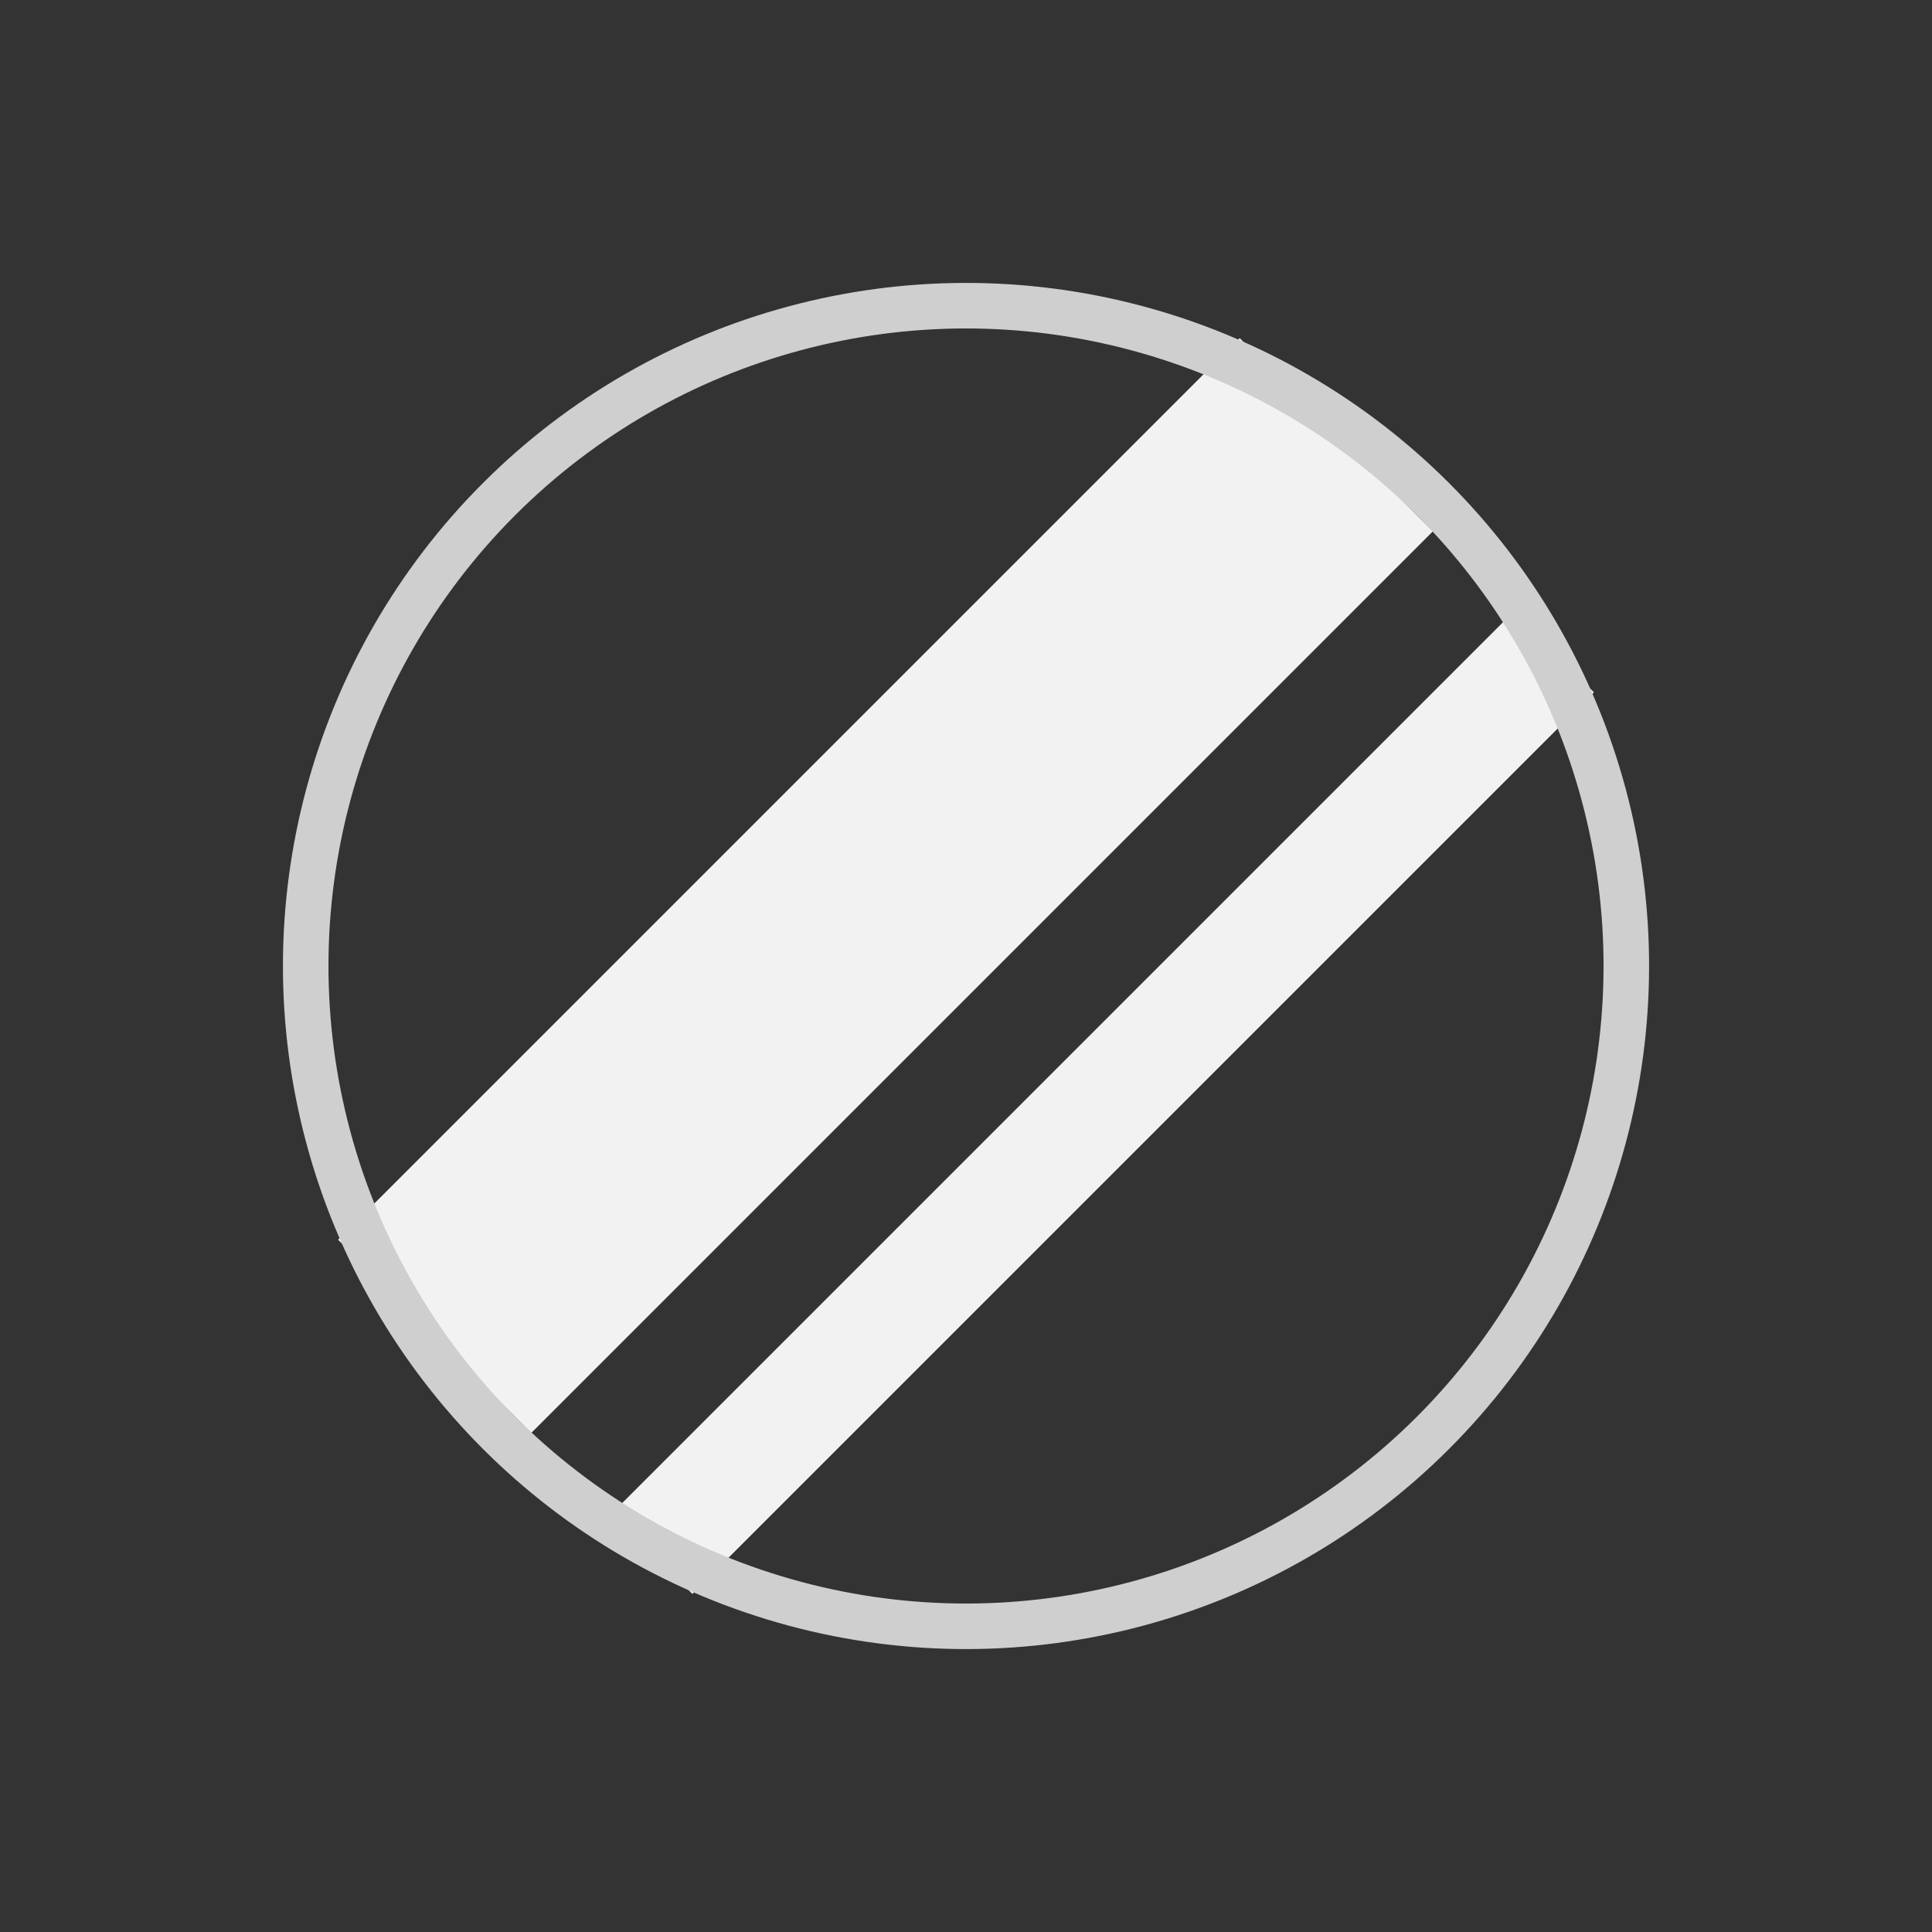
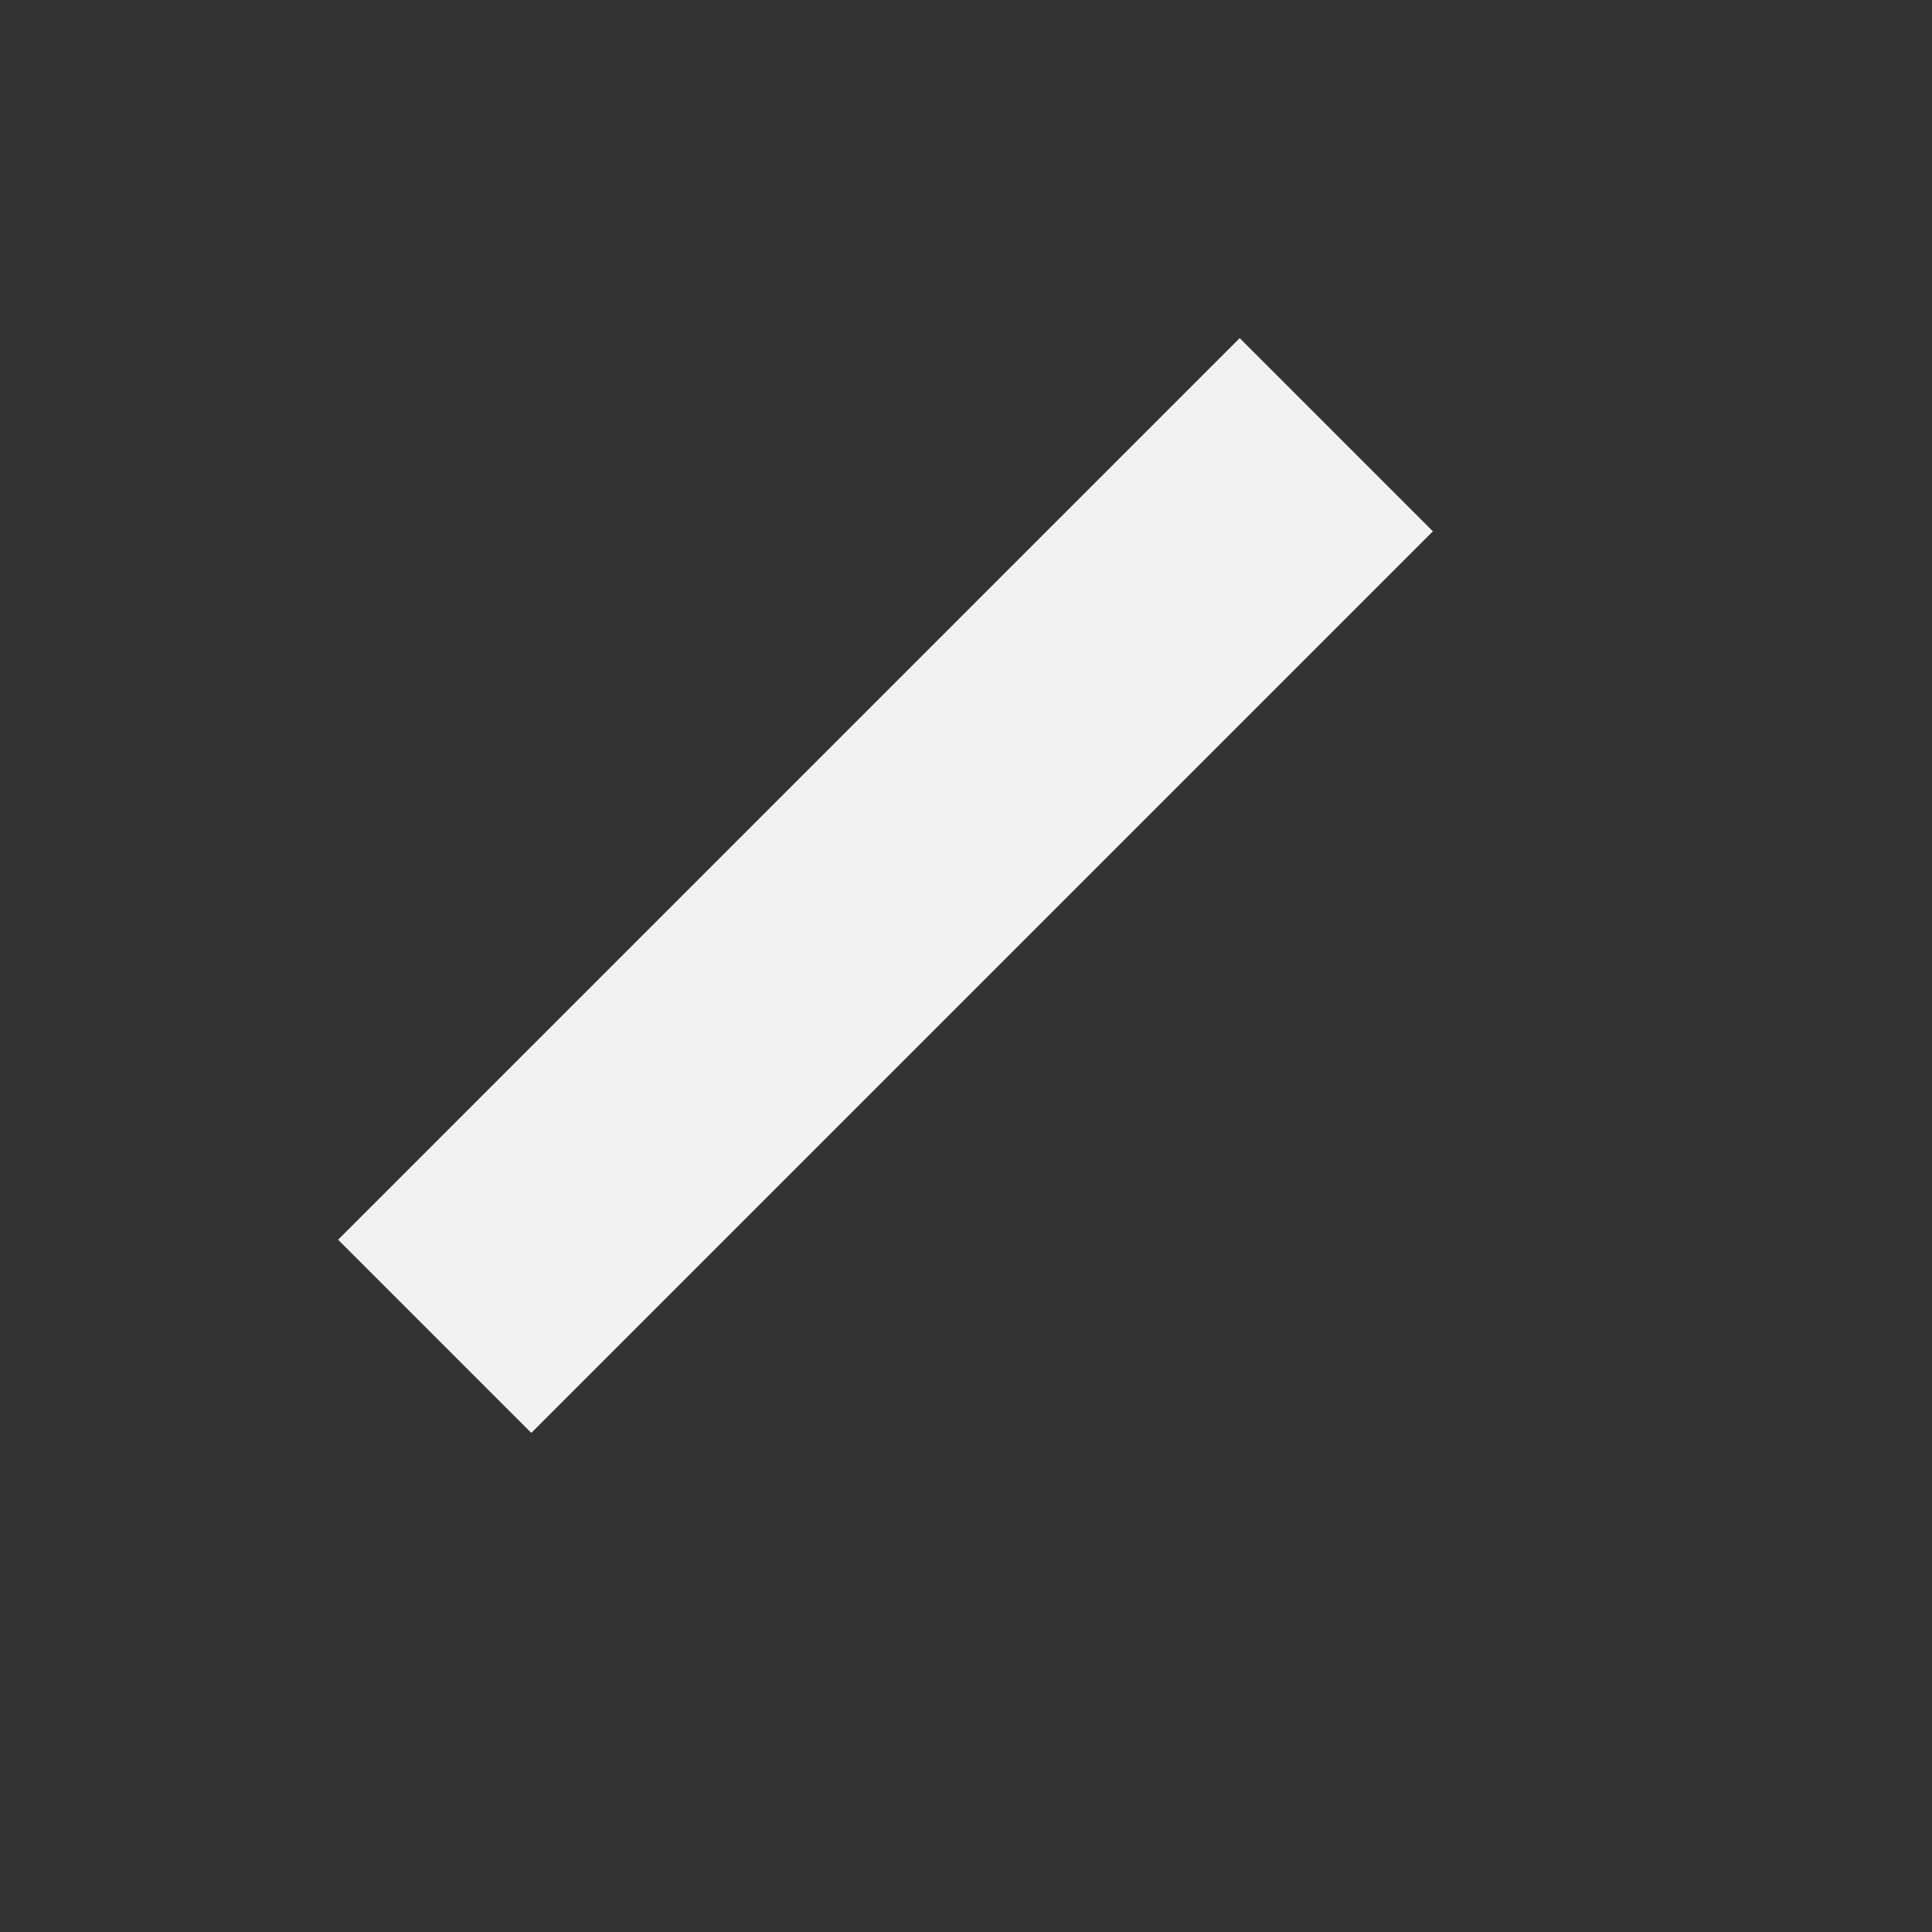
<svg xmlns="http://www.w3.org/2000/svg" width="84.853" height="84.853" viewBox="0 0 84.853 84.853">
  <rect x="0" y="0" width="84.853" height="84.853" fill="#333333" stroke="none" />
  <g id="Group_108" data-name="Group 108" transform="translate(-610 -3352.573)">
    <g id="Group_107" data-name="Group 107">
      <rect id="Rectangle_80" data-name="Rectangle 80" width="12" height="56" transform="translate(664.447 3367.423) rotate(45)" fill="#f2f2f2" />
-       <rect id="Rectangle_81" data-name="Rectangle 81" width="5" height="56" transform="translate(676.469 3379.443) rotate(45)" fill="#f2f2f2" />
    </g>
    <g id="Ellipse_9" data-name="Ellipse 9" transform="translate(652.427 3352.573) rotate(45)" fill="none" stroke="#cfcfcf" stroke-width="2">
-       <circle cx="30" cy="30" r="30" stroke="none" />
-       <circle cx="30" cy="30" r="29" fill="none" />
-     </g>
+       </g>
  </g>
</svg>